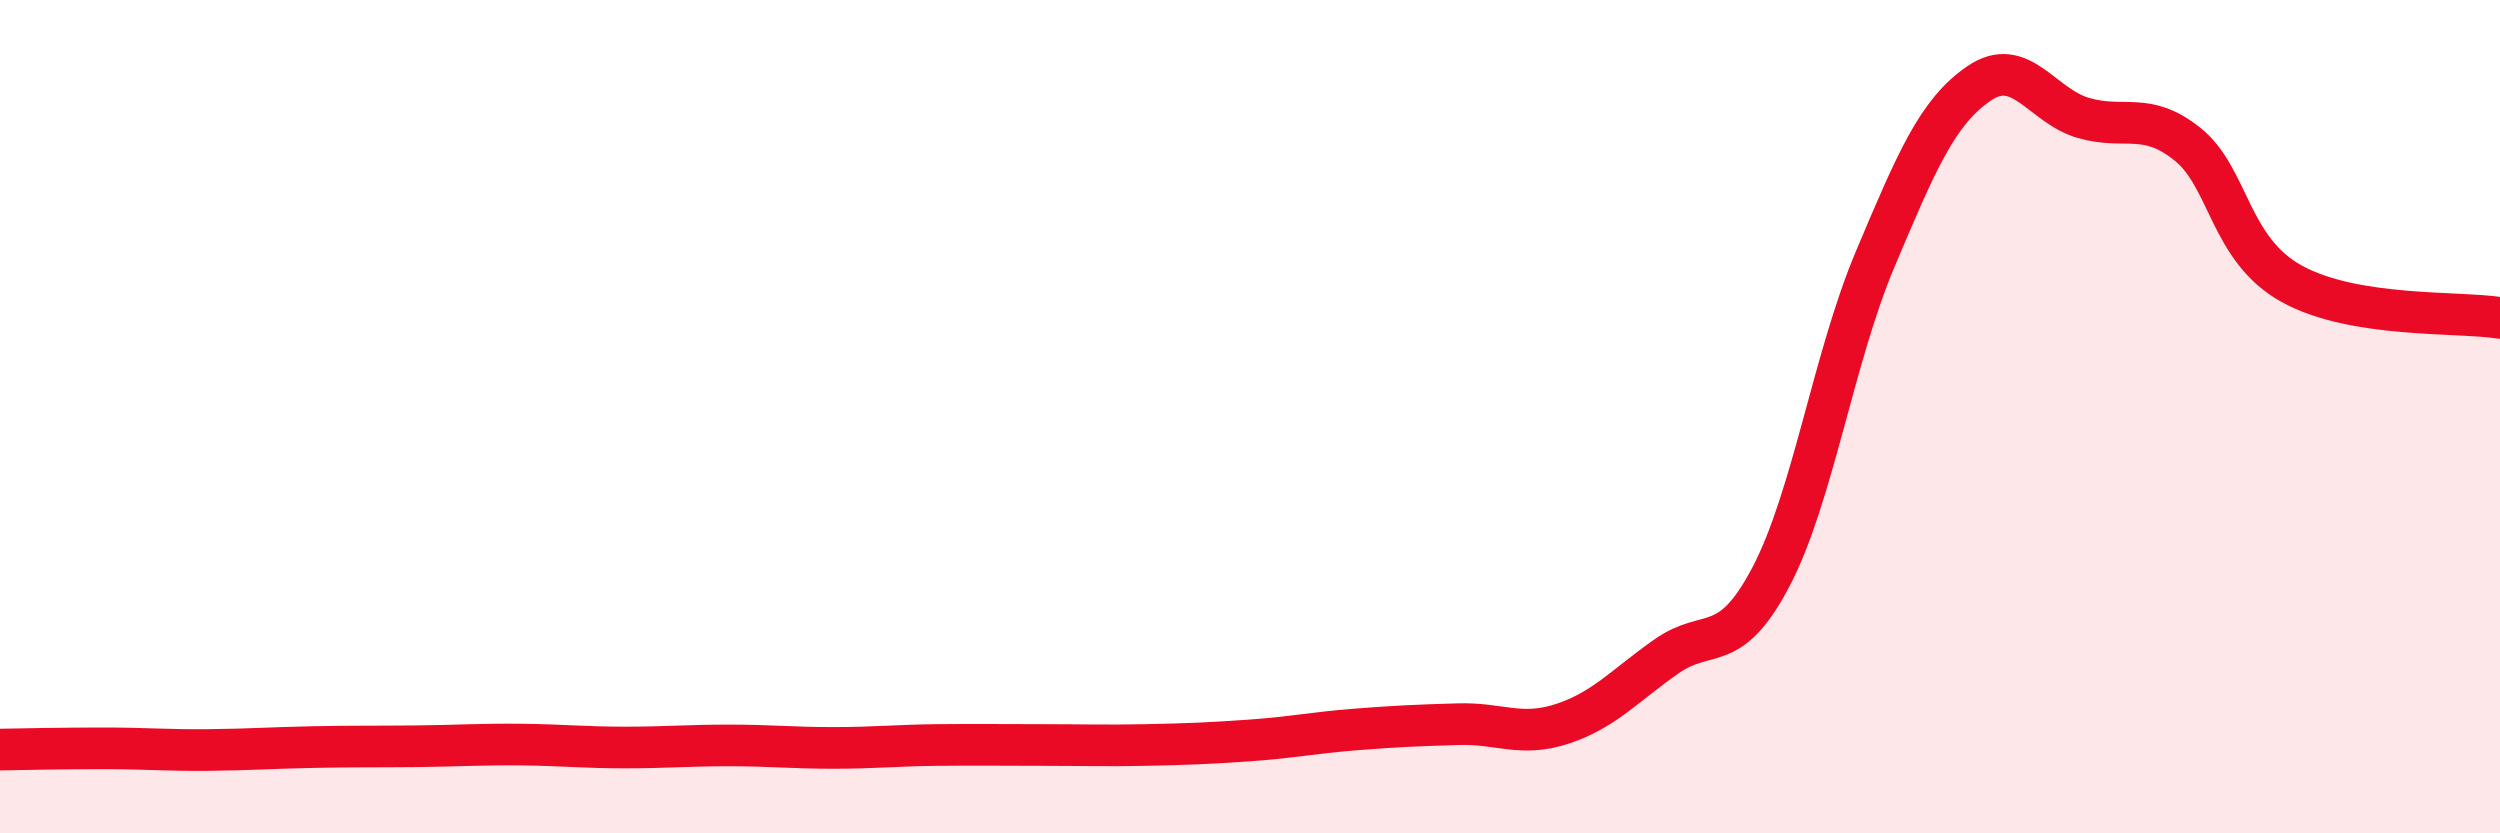
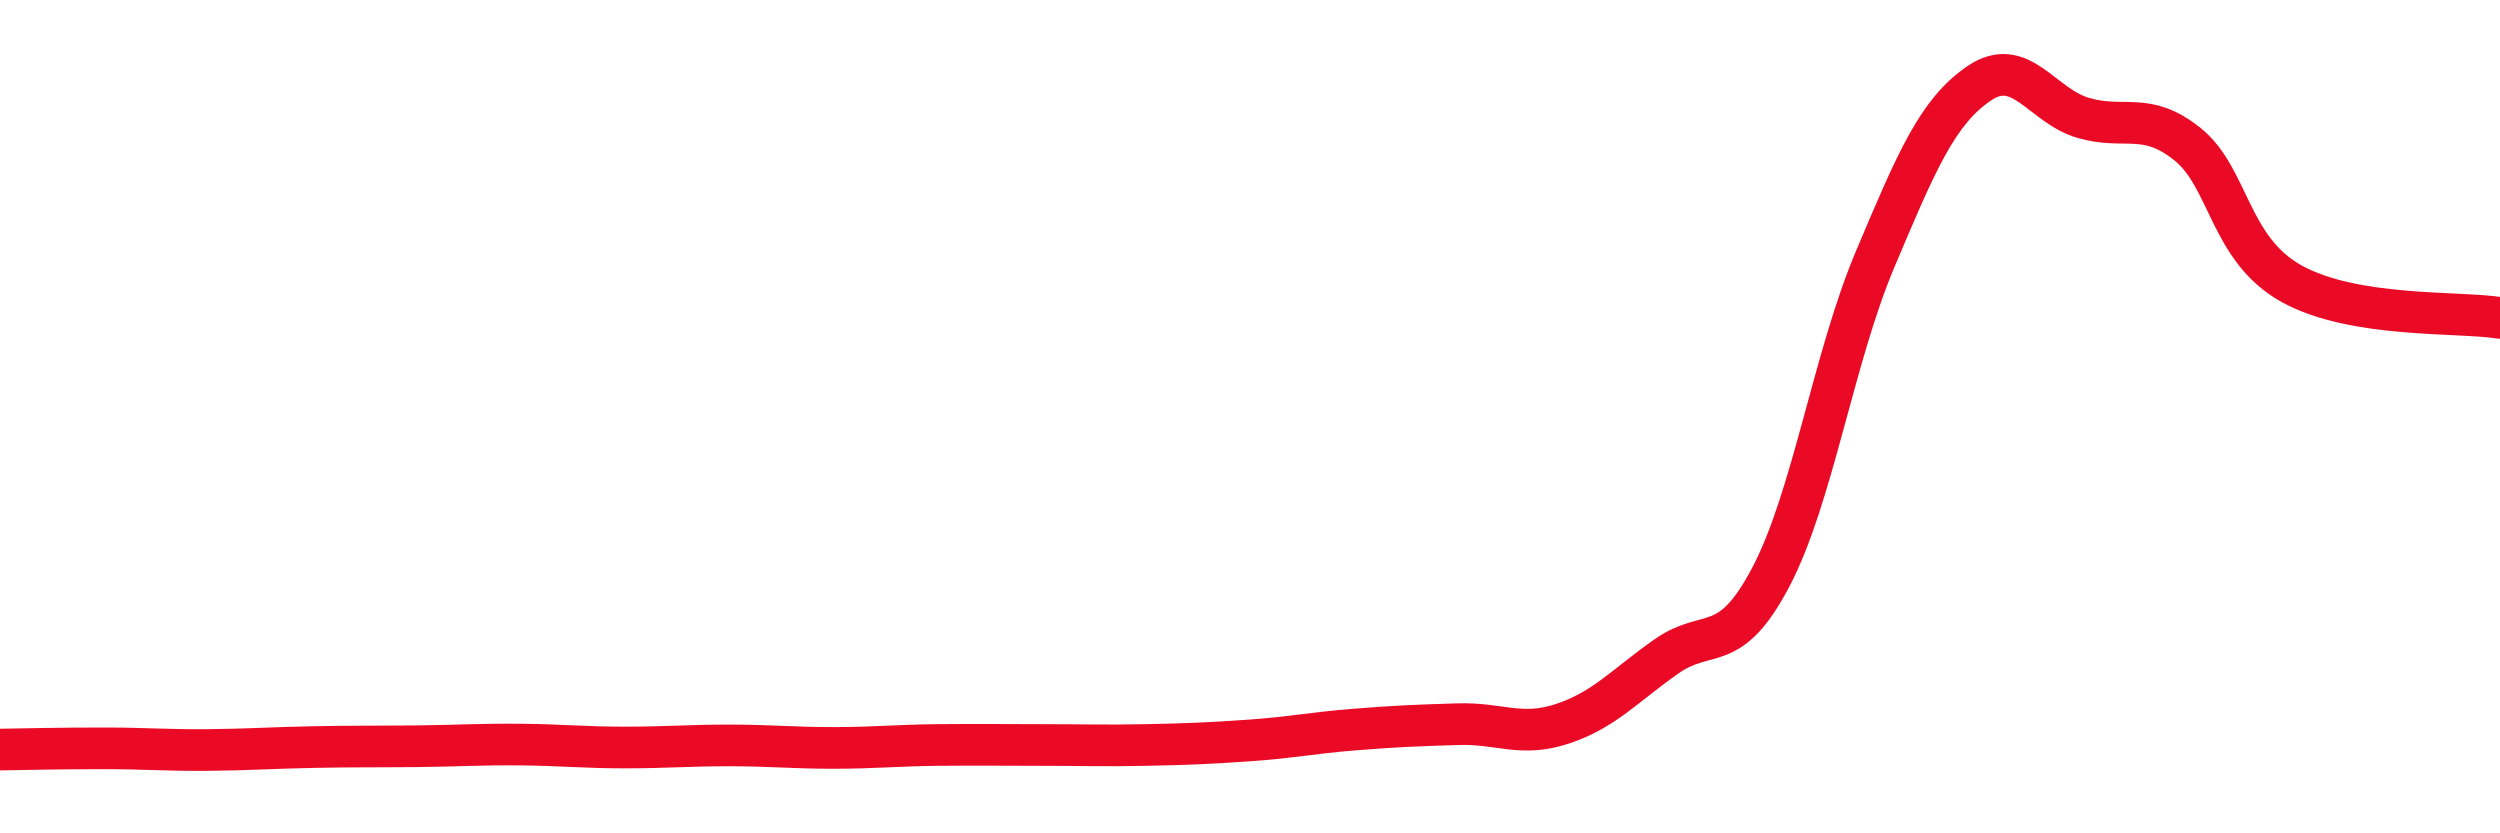
<svg xmlns="http://www.w3.org/2000/svg" width="60" height="20" viewBox="0 0 60 20">
-   <path d="M 0,17.99 C 0.5,17.98 1.5,17.96 2.5,17.96 C 3.5,17.96 4,18.01 5,18 C 6,17.99 6.5,17.95 7.5,17.93 C 8.5,17.91 9,17.92 10,17.91 C 11,17.9 11.5,17.86 12.5,17.87 C 13.5,17.88 14,17.94 15,17.94 C 16,17.94 16.5,17.89 17.5,17.89 C 18.5,17.89 19,17.95 20,17.95 C 21,17.95 21.5,17.89 22.5,17.88 C 23.5,17.87 24,17.88 25,17.88 C 26,17.88 26.5,17.9 27.5,17.88 C 28.5,17.86 29,17.84 30,17.77 C 31,17.7 31.5,17.59 32.5,17.51 C 33.5,17.43 34,17.41 35,17.38 C 36,17.35 36.5,17.7 37.5,17.37 C 38.5,17.04 39,16.45 40,15.75 C 41,15.05 41.5,15.75 42.5,13.85 C 43.5,11.95 44,8.6 45,6.23 C 46,3.86 46.5,2.68 47.5,2 C 48.5,1.32 49,2.54 50,2.83 C 51,3.12 51.5,2.66 52.5,3.46 C 53.5,4.26 53.5,5.98 55,6.81 C 56.5,7.64 59,7.47 60,7.63L60 20L0 20Z" fill="#EB0A25" opacity="0.1" stroke-linecap="round" stroke-linejoin="round" />
  <path d="M 0,17.99 C 0.5,17.98 1.5,17.96 2.5,17.96 C 3.5,17.96 4,18.01 5,18 C 6,17.99 6.5,17.95 7.5,17.93 C 8.5,17.91 9,17.92 10,17.91 C 11,17.9 11.5,17.86 12.5,17.87 C 13.5,17.88 14,17.94 15,17.94 C 16,17.94 16.5,17.89 17.5,17.89 C 18.5,17.89 19,17.95 20,17.95 C 21,17.95 21.5,17.89 22.5,17.88 C 23.5,17.87 24,17.88 25,17.88 C 26,17.88 26.5,17.9 27.5,17.88 C 28.5,17.86 29,17.84 30,17.77 C 31,17.7 31.5,17.59 32.5,17.51 C 33.5,17.43 34,17.41 35,17.38 C 36,17.35 36.5,17.7 37.5,17.37 C 38.5,17.04 39,16.45 40,15.75 C 41,15.05 41.5,15.75 42.5,13.85 C 43.5,11.95 44,8.6 45,6.23 C 46,3.86 46.5,2.68 47.5,2 C 48.5,1.32 49,2.54 50,2.83 C 51,3.12 51.5,2.66 52.5,3.46 C 53.5,4.26 53.5,5.98 55,6.81 C 56.5,7.64 59,7.47 60,7.63" stroke="#EB0A25" stroke-width="1" fill="none" stroke-linecap="round" stroke-linejoin="round" />
</svg>